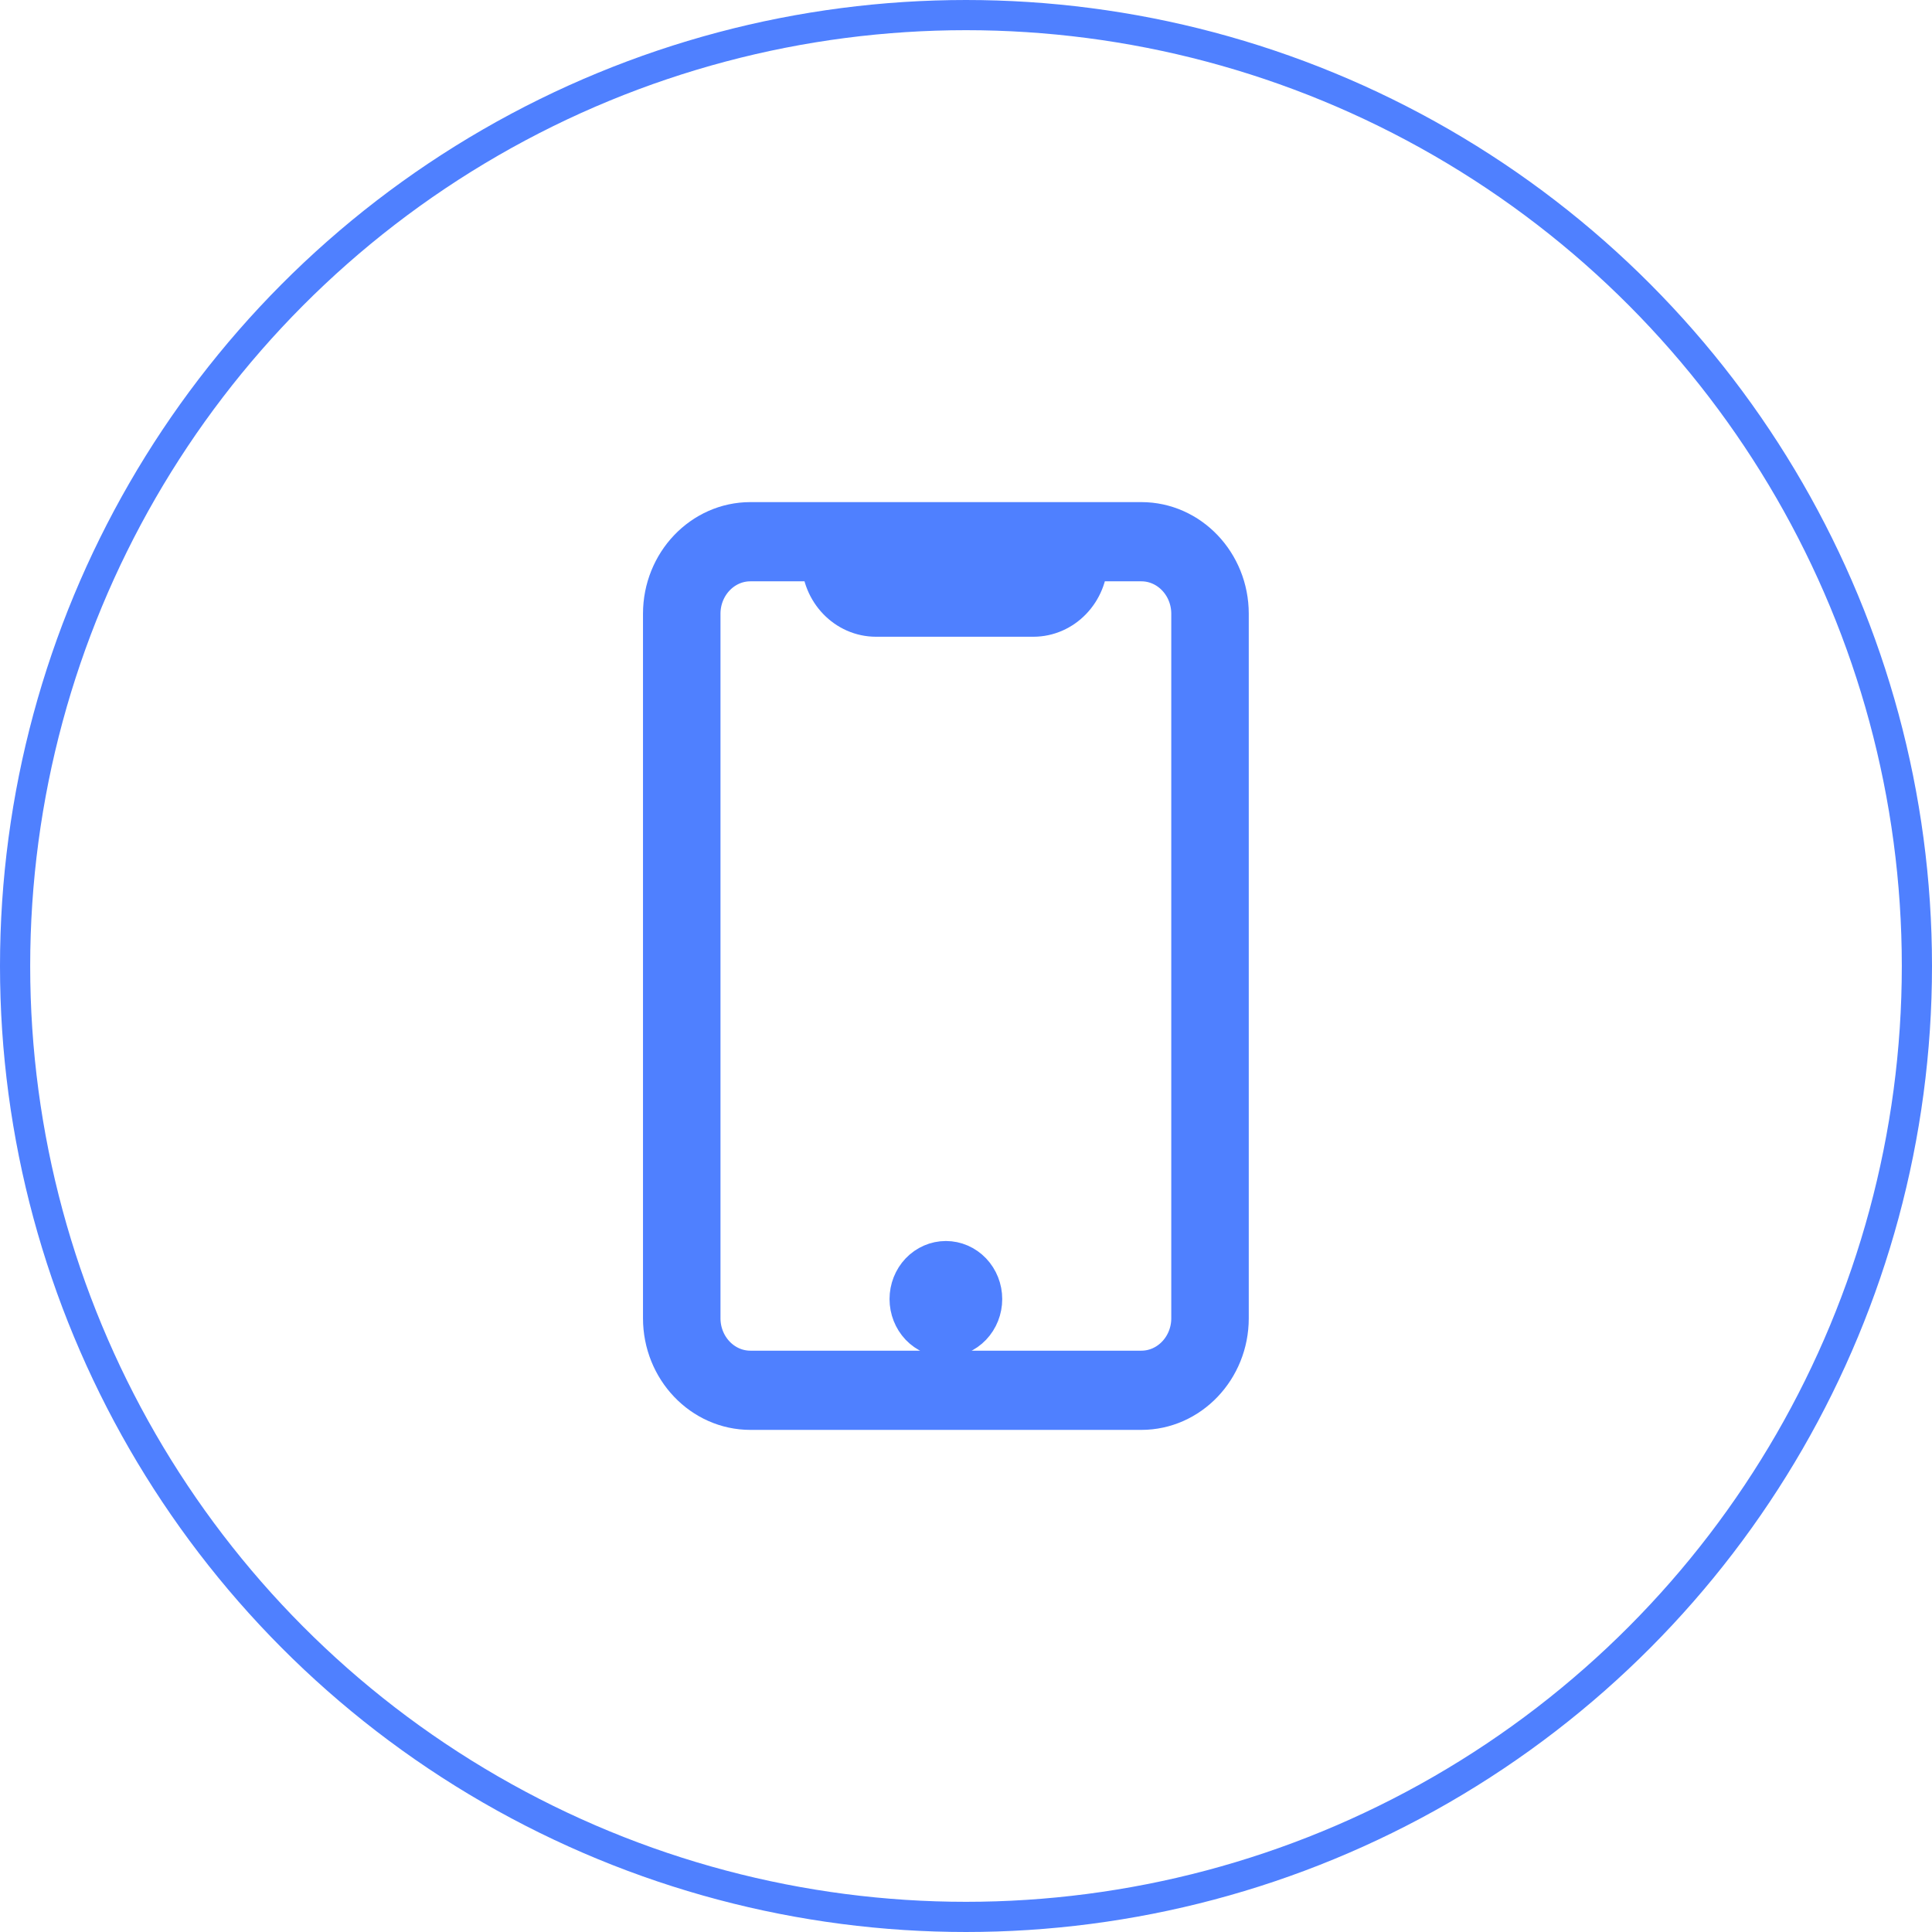
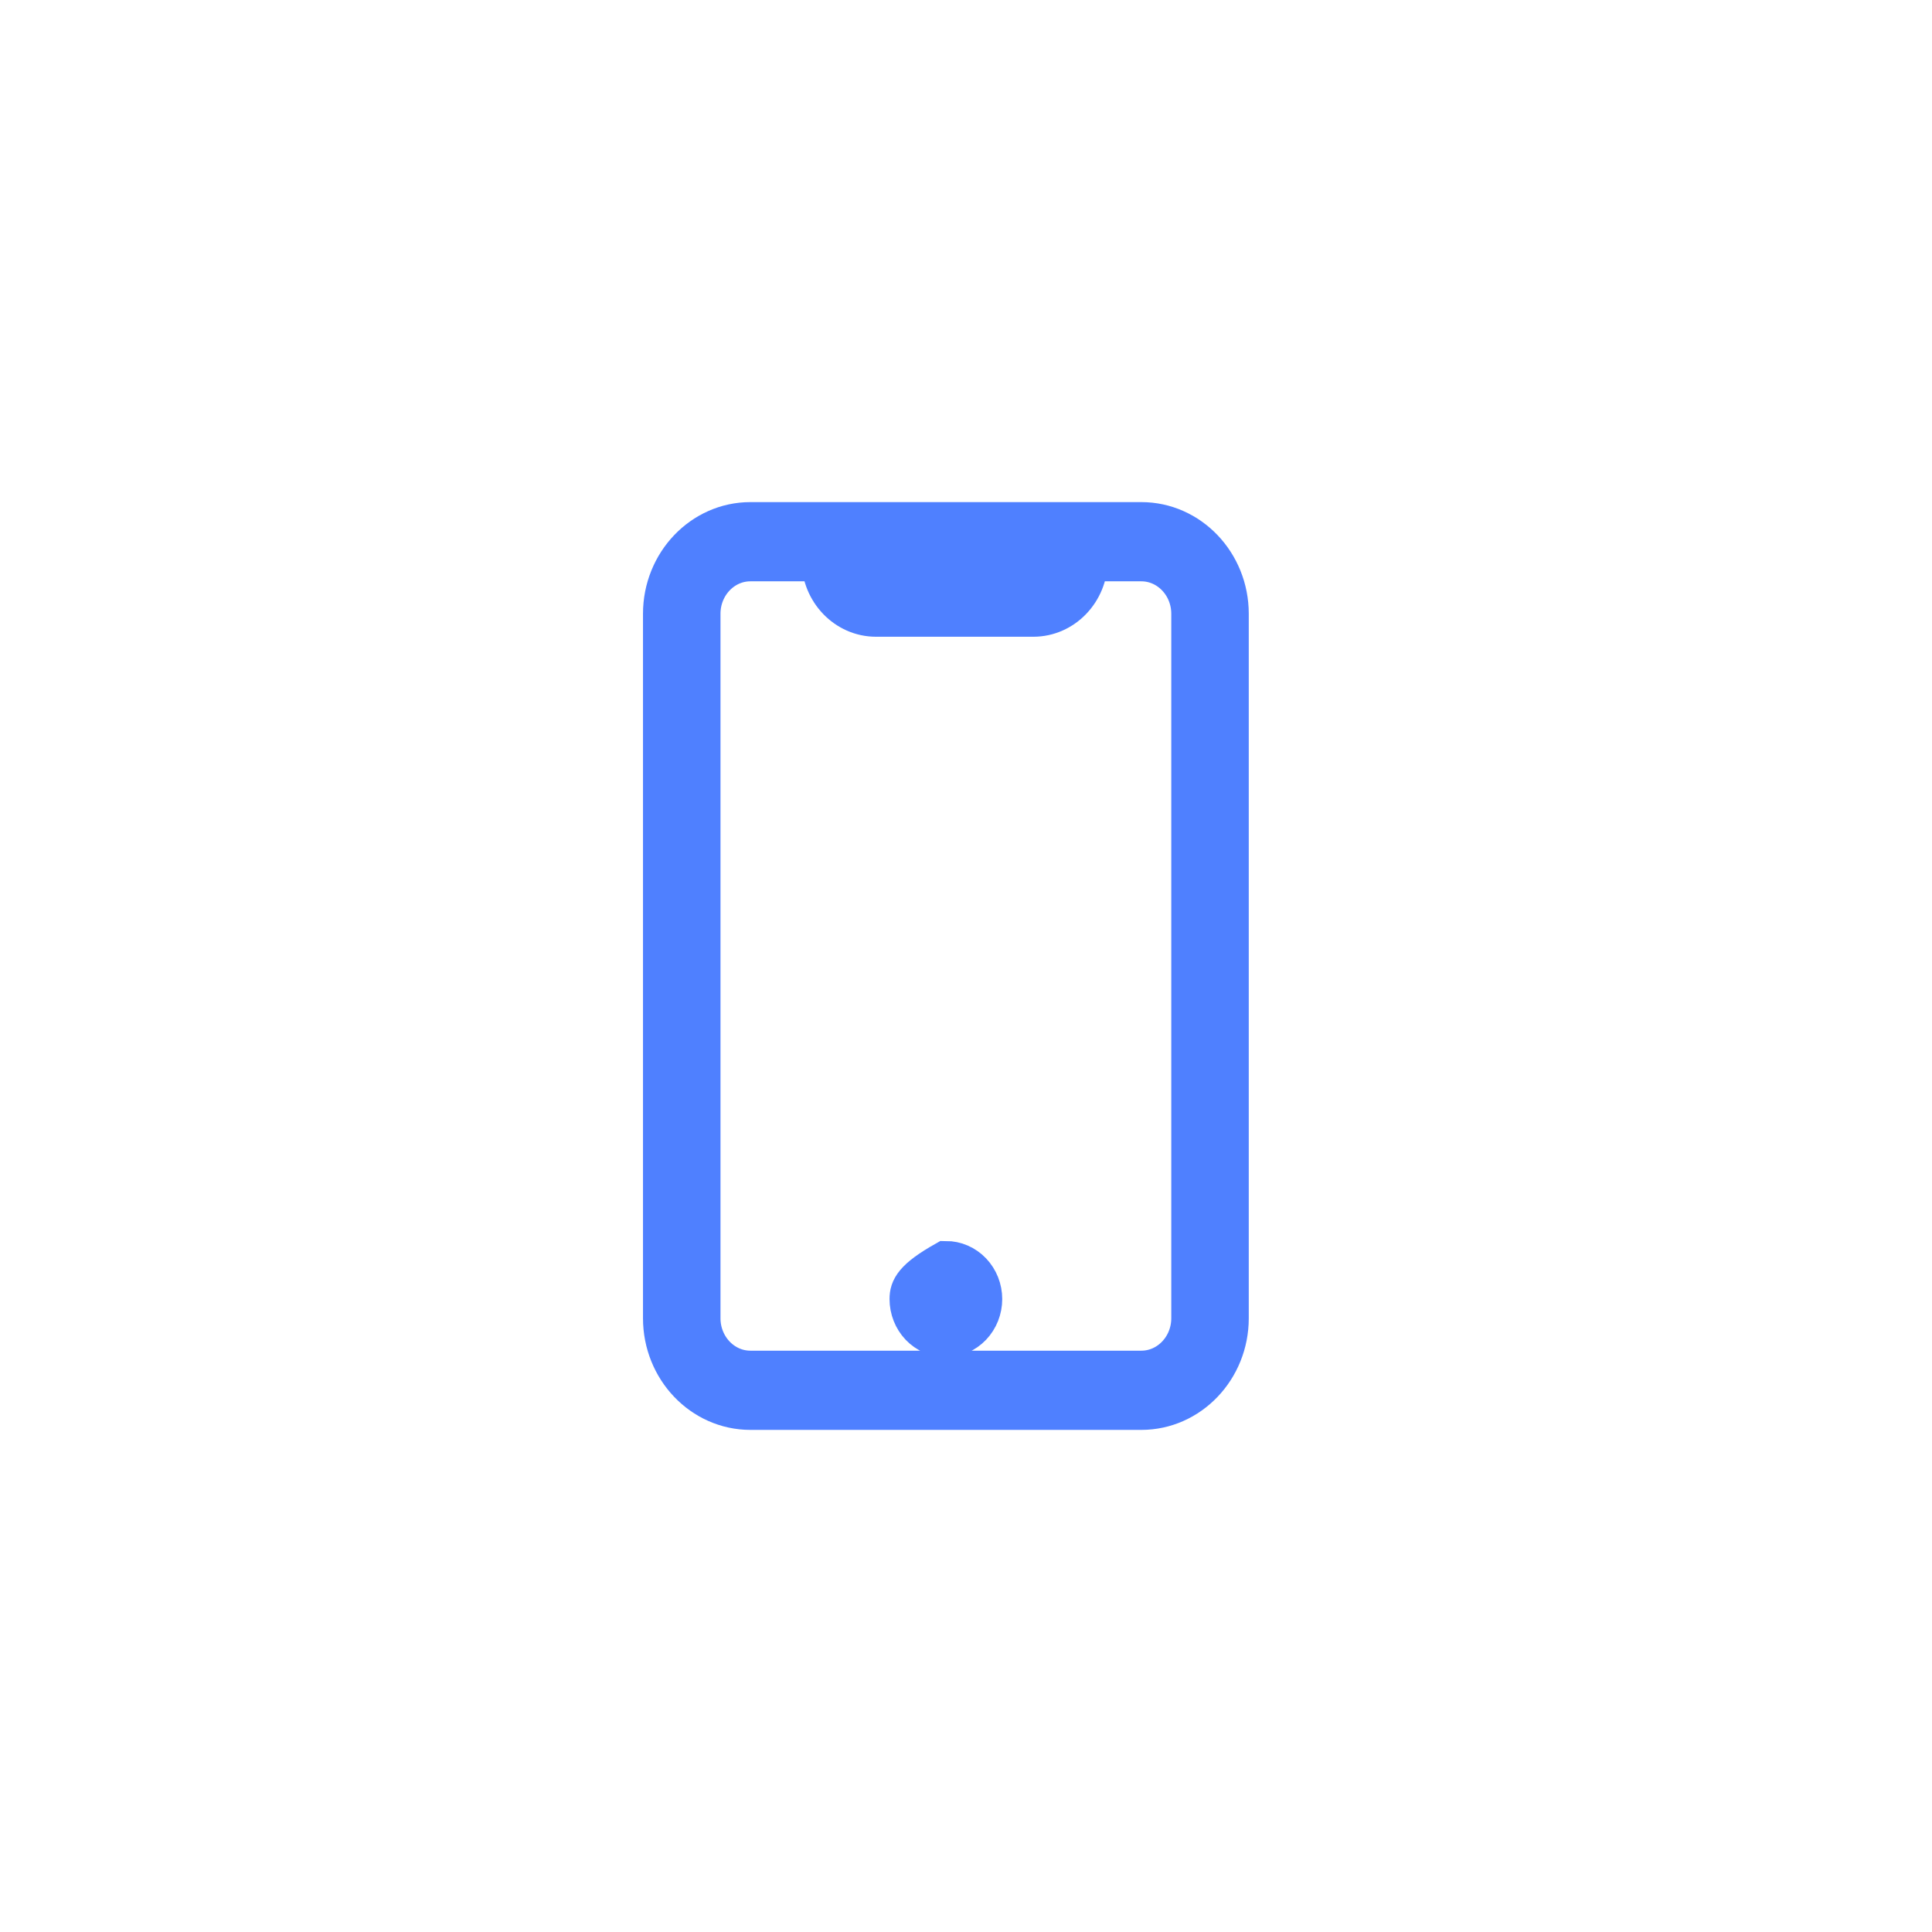
<svg xmlns="http://www.w3.org/2000/svg" width="64" height="64" viewBox="0 0 64 64" fill="none">
-   <circle cx="32" cy="32" r="31.5" stroke="#4F80FF" />
-   <path d="M24.858 17.333C23.282 17.333 22 18.678 22 20.332V43.668C22 45.322 23.282 46.667 24.858 46.667H37.808C39.384 46.667 40.667 45.322 40.667 43.668V20.332C40.667 18.678 39.384 17.333 37.808 17.333H24.858ZM24.858 18.557H27.25C27.261 19.571 28.05 20.393 29.019 20.393H34.23C35.2 20.393 35.989 19.571 35.999 18.557H37.808C38.741 18.557 39.5 19.353 39.5 20.332V43.668C39.5 44.647 38.741 45.443 37.808 45.443H24.858C23.925 45.443 23.167 44.647 23.167 43.668V20.332C23.167 19.353 23.925 18.557 24.858 18.557ZM28.417 18.557H34.833C34.823 18.896 34.556 19.169 34.231 19.169H29.02C28.694 19.169 28.427 18.896 28.417 18.557ZM31.333 41.81C31.024 41.81 30.727 41.939 30.508 42.168C30.29 42.398 30.167 42.709 30.167 43.033C30.167 43.358 30.29 43.669 30.508 43.899C30.727 44.128 31.024 44.257 31.333 44.257C31.643 44.257 31.939 44.128 32.158 43.899C32.377 43.669 32.5 43.358 32.5 43.033C32.5 42.709 32.377 42.398 32.158 42.168C31.939 41.939 31.643 41.81 31.333 41.81Z" fill="#4F80FF" stroke="#4F80FF" stroke-width="1.4" />
+   <path d="M24.858 17.333C23.282 17.333 22 18.678 22 20.332V43.668C22 45.322 23.282 46.667 24.858 46.667H37.808C39.384 46.667 40.667 45.322 40.667 43.668V20.332C40.667 18.678 39.384 17.333 37.808 17.333H24.858ZM24.858 18.557H27.25C27.261 19.571 28.05 20.393 29.019 20.393H34.23C35.2 20.393 35.989 19.571 35.999 18.557H37.808C38.741 18.557 39.5 19.353 39.5 20.332V43.668C39.5 44.647 38.741 45.443 37.808 45.443H24.858C23.925 45.443 23.167 44.647 23.167 43.668V20.332C23.167 19.353 23.925 18.557 24.858 18.557ZM28.417 18.557H34.833C34.823 18.896 34.556 19.169 34.231 19.169H29.02C28.694 19.169 28.427 18.896 28.417 18.557ZM31.333 41.81C30.29 42.398 30.167 42.709 30.167 43.033C30.167 43.358 30.29 43.669 30.508 43.899C30.727 44.128 31.024 44.257 31.333 44.257C31.643 44.257 31.939 44.128 32.158 43.899C32.377 43.669 32.5 43.358 32.5 43.033C32.5 42.709 32.377 42.398 32.158 42.168C31.939 41.939 31.643 41.81 31.333 41.81Z" fill="#4F80FF" stroke="#4F80FF" stroke-width="1.4" />
</svg>